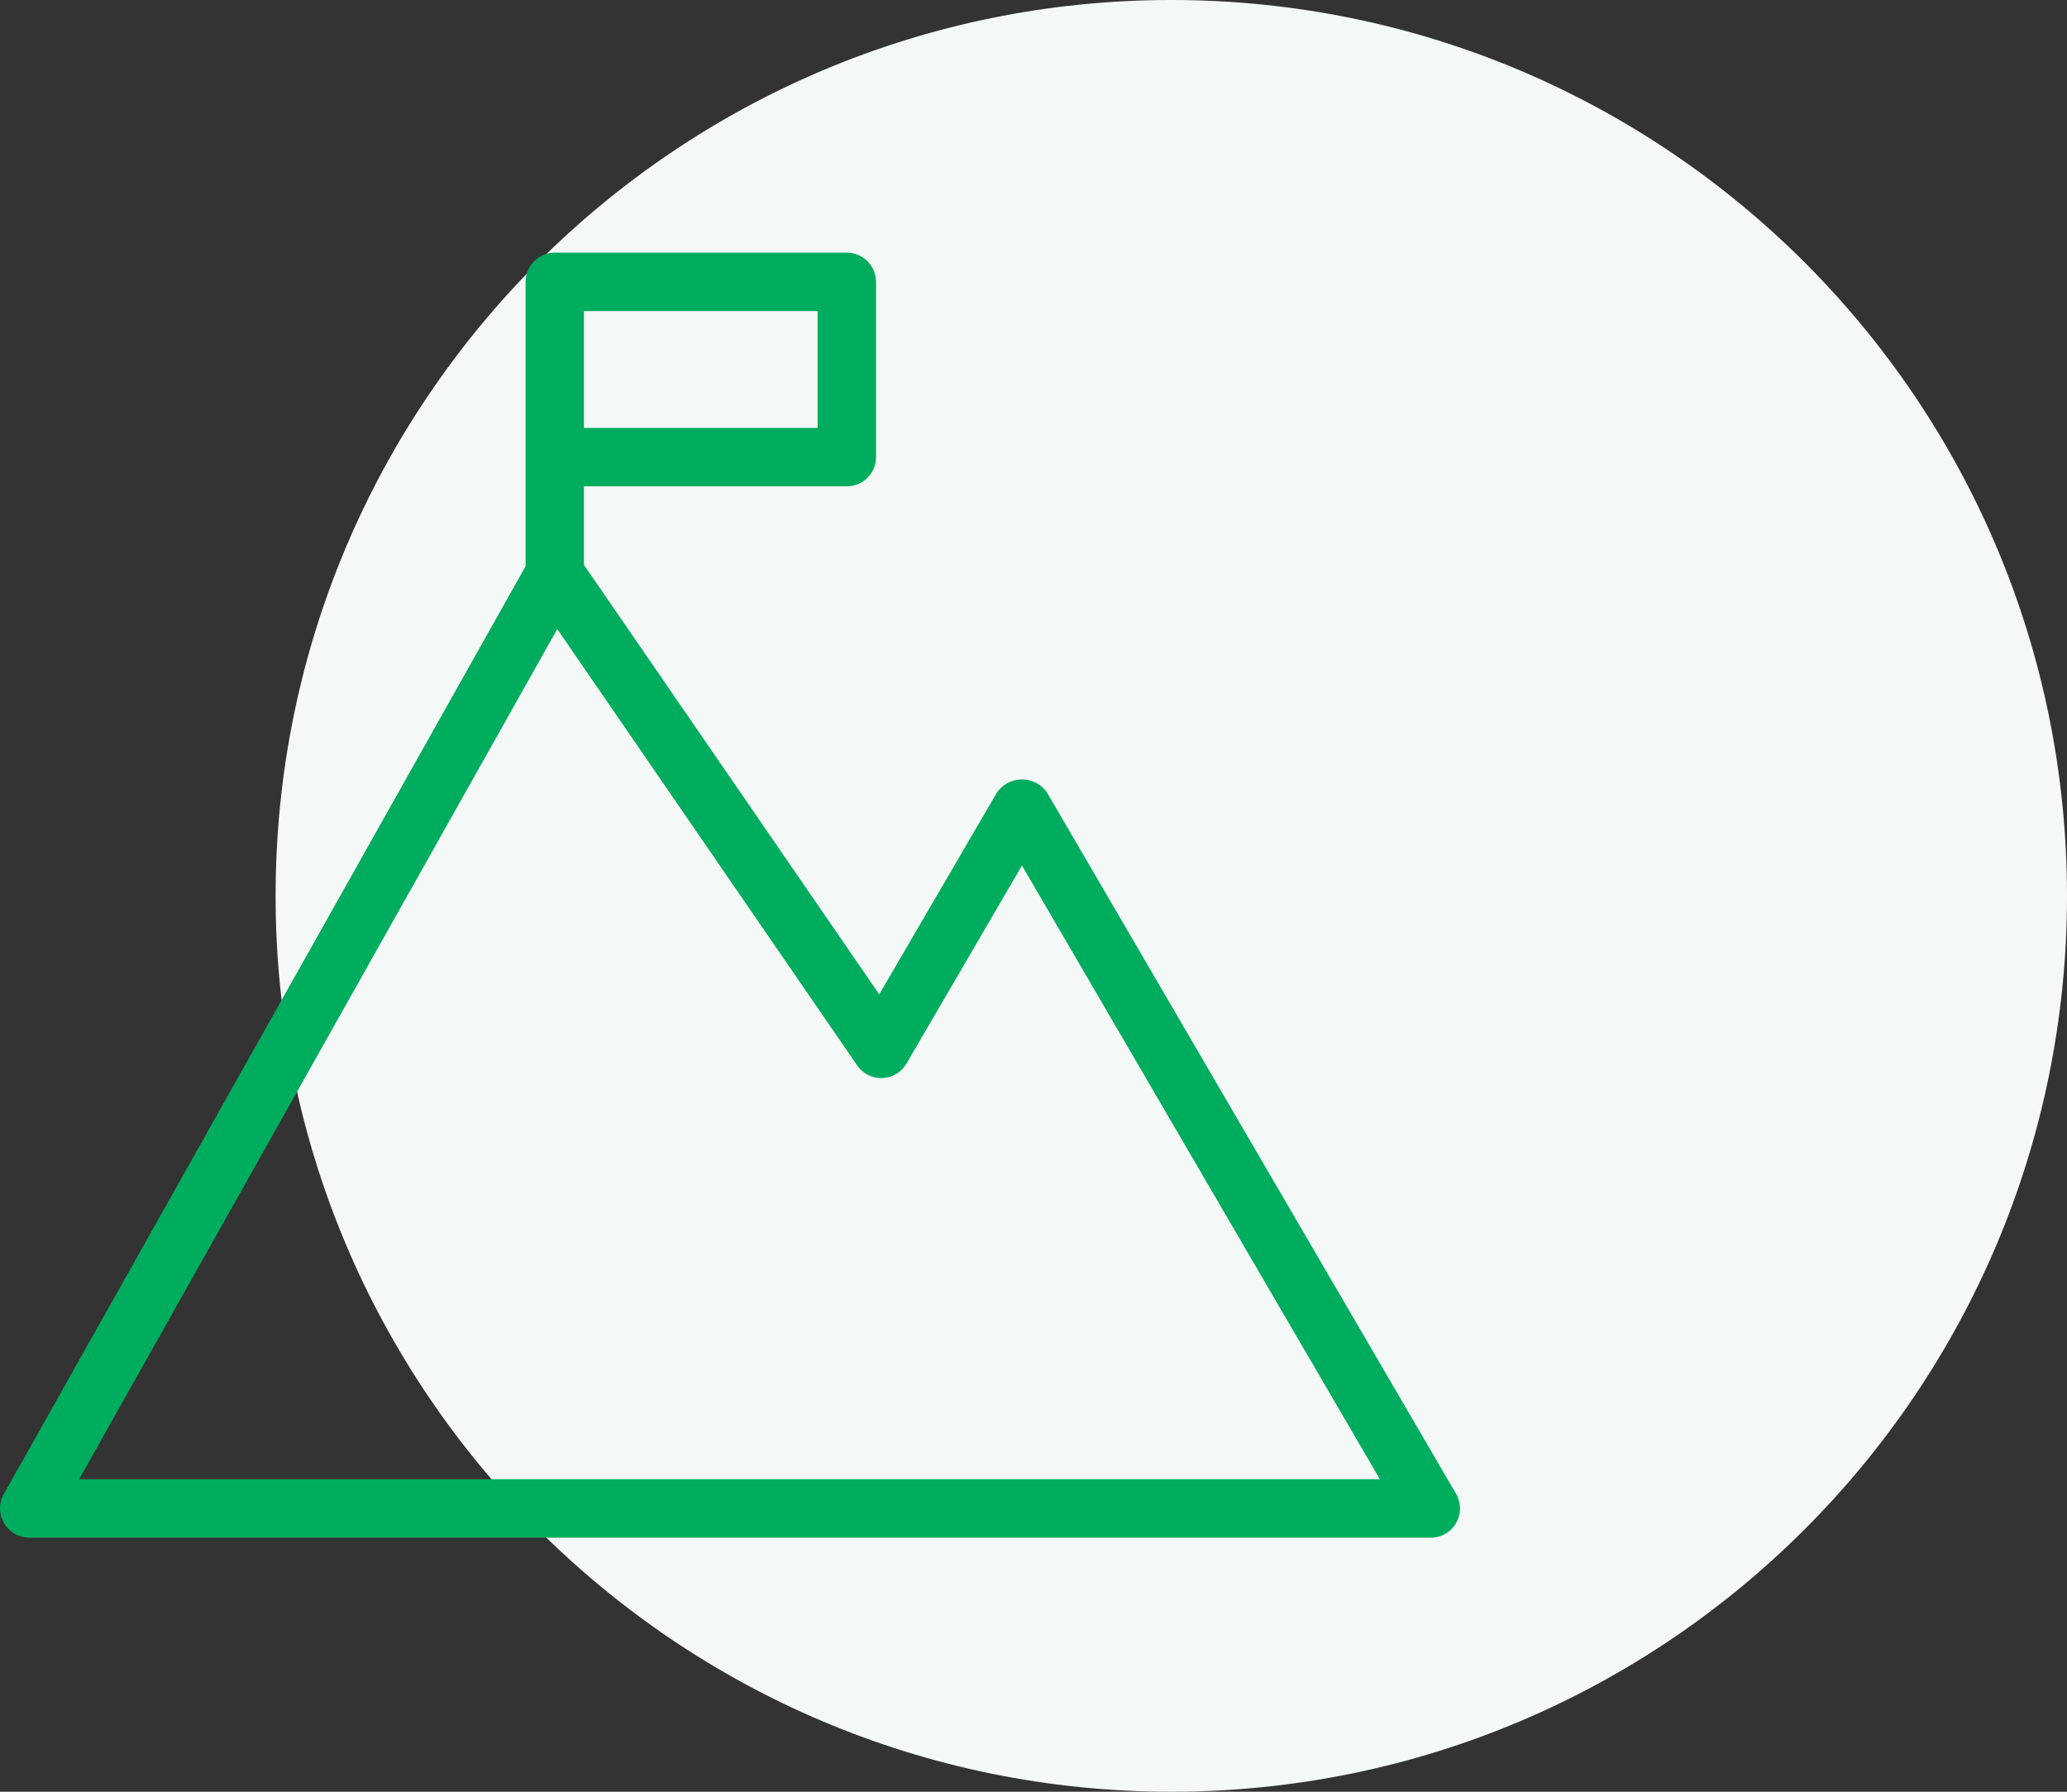
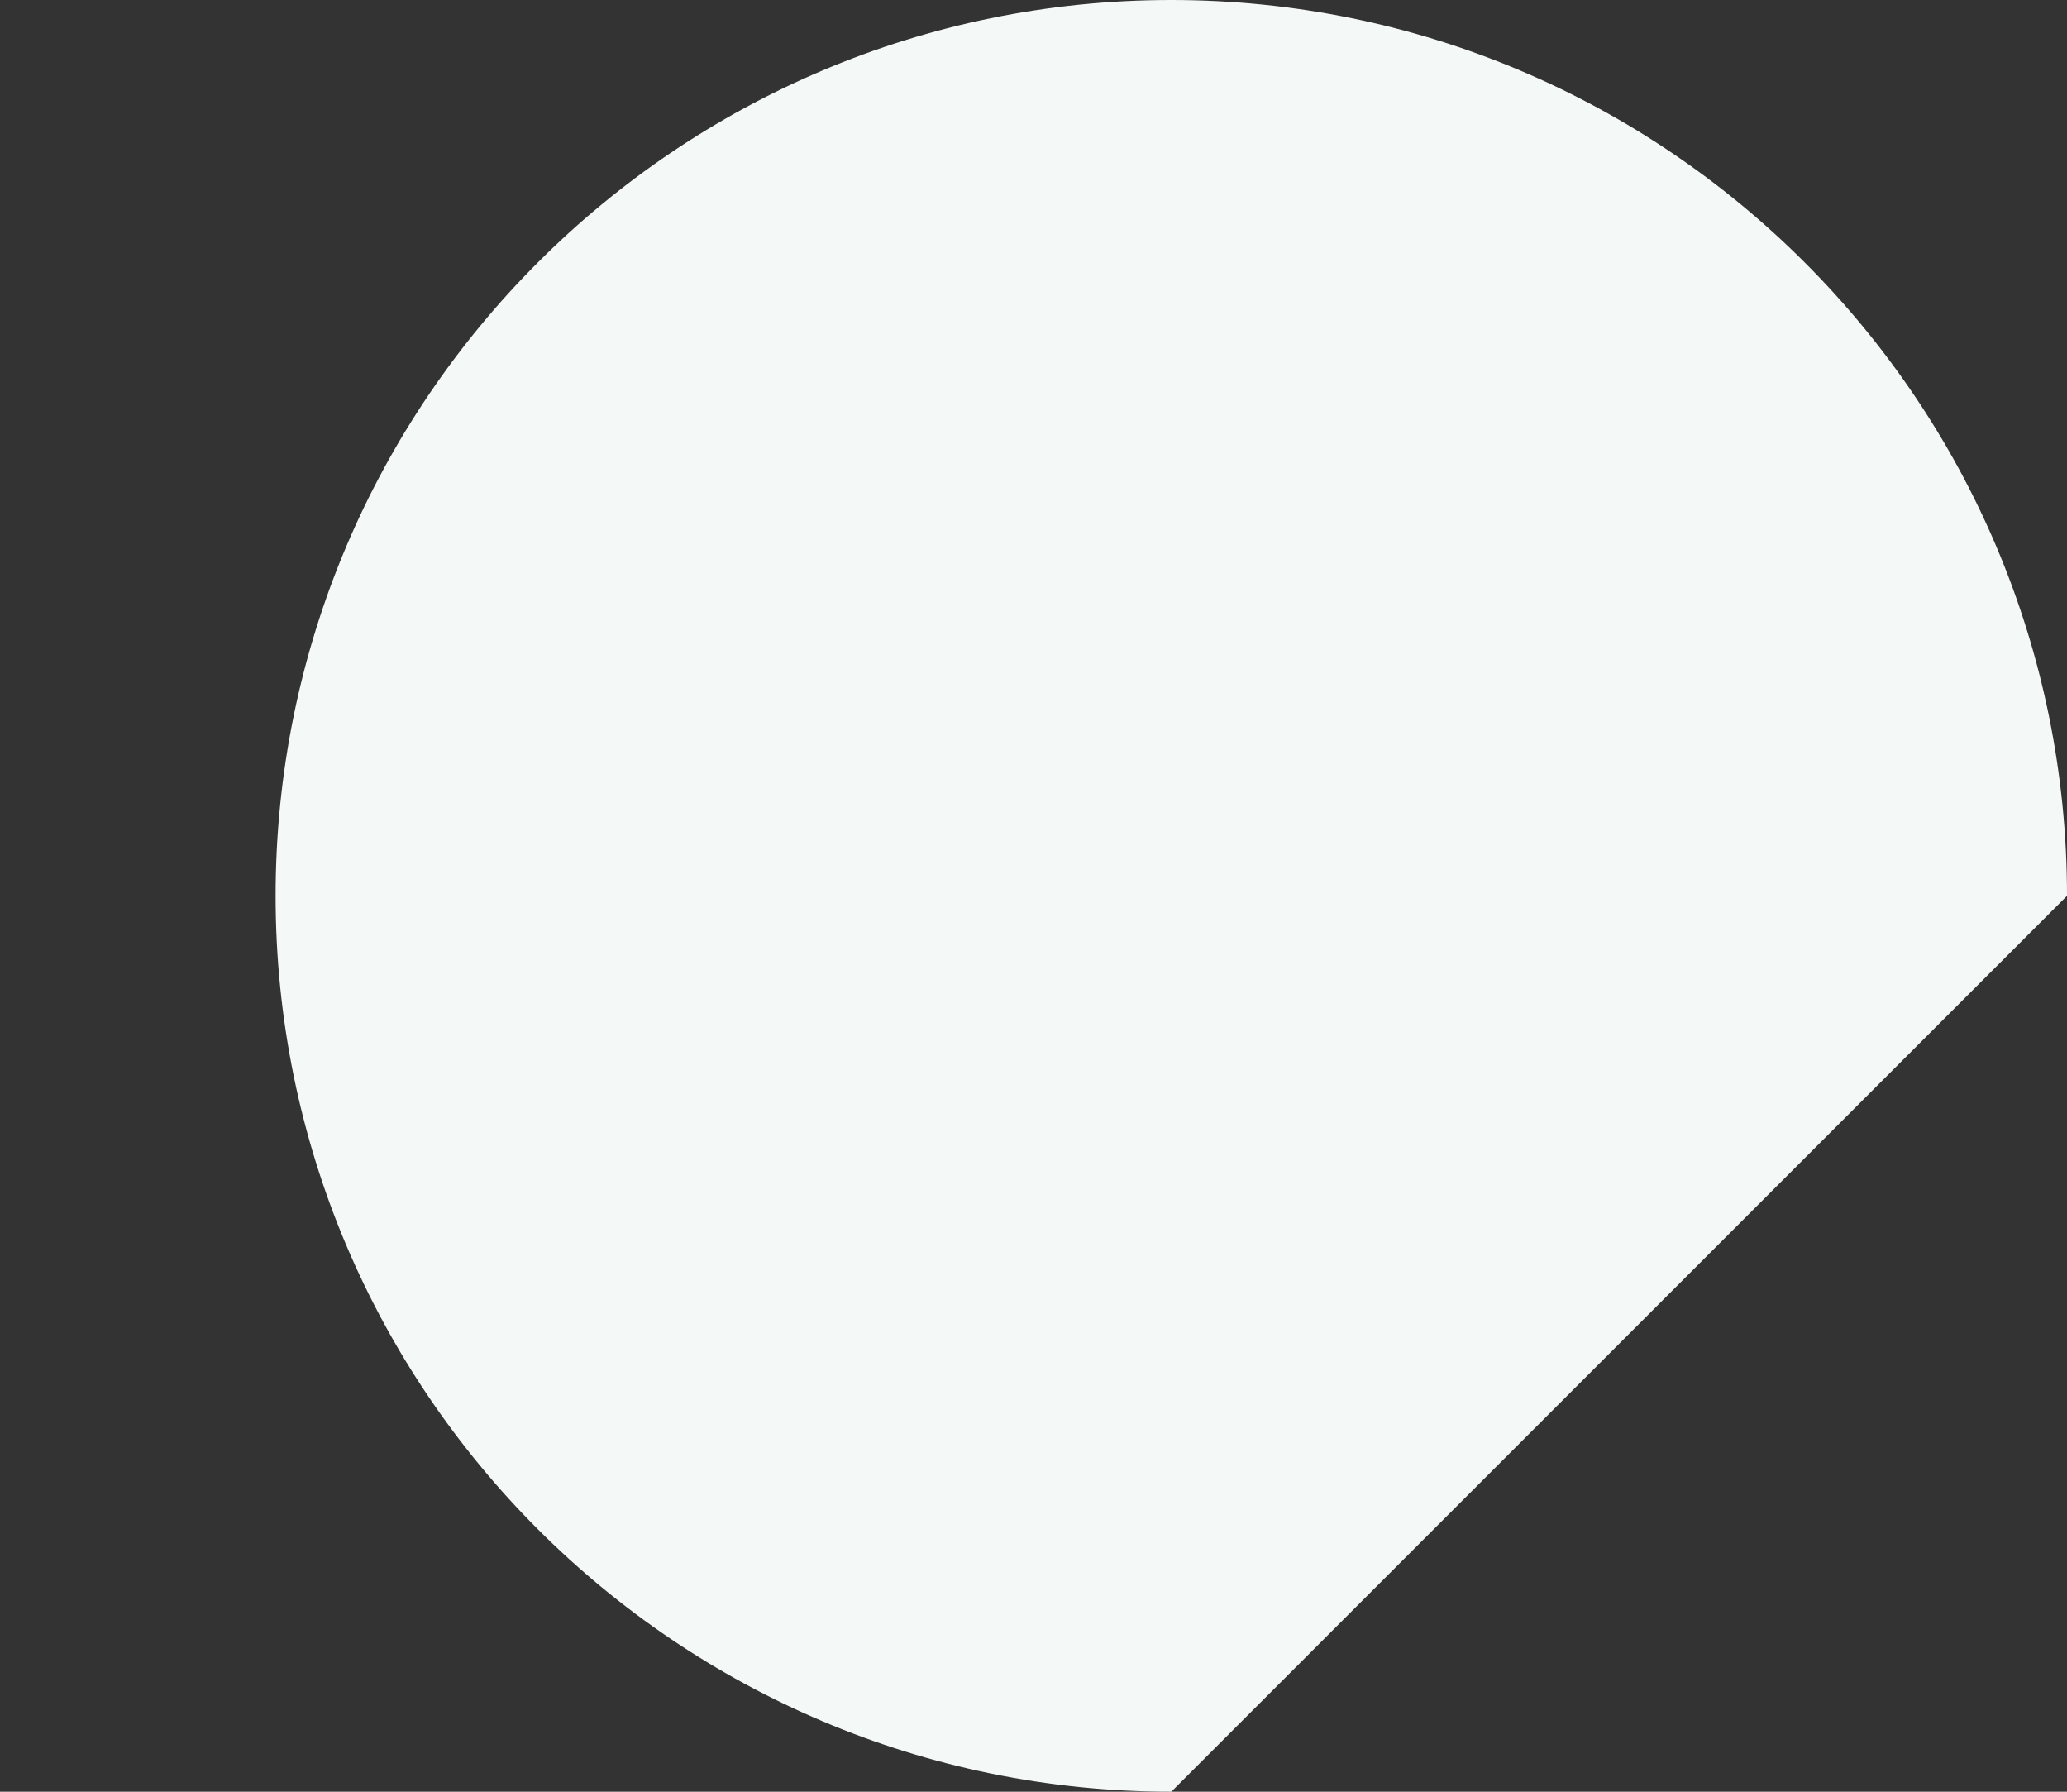
<svg xmlns="http://www.w3.org/2000/svg" width="90" height="78" viewBox="0 0 90 78" fill="none">
  <rect x="0" y="0" width="90" height="78" fill="#333333" stroke="none" />
-   <path d="M90 39C90 17.461 72.539 0 51 0C29.461 0 12 17.461 12 39C12 60.539 29.461 78 51 78C72.539 78 90 60.539 90 39Z" fill="#F4F8F6" />
-   <path d="M45.597 34.516C45.476 34.335 45.312 34.187 45.121 34.085C44.929 33.983 44.716 33.93 44.498 33.93C44.281 33.93 44.068 33.983 43.876 34.085C43.685 34.187 43.521 34.335 43.4 34.516L38.283 43.288L25.426 24.59V21.171H36.873C37.04 21.171 37.205 21.139 37.359 21.075C37.514 21.011 37.654 20.917 37.772 20.799C37.89 20.681 37.983 20.541 38.047 20.387C38.111 20.232 38.144 20.067 38.144 19.9V12.271C38.144 12.104 38.111 11.939 38.047 11.785C37.983 11.631 37.89 11.49 37.772 11.372C37.654 11.254 37.514 11.161 37.359 11.097C37.205 11.033 37.04 11 36.873 11H24.156C23.819 11 23.495 11.134 23.257 11.372C23.018 11.611 22.884 11.934 22.884 12.271V24.652L0.163 65.046C0.054 65.239 -0.002 65.458 4.70331e-05 65.68C0.002 65.902 0.062 66.119 0.174 66.311C0.286 66.502 0.446 66.661 0.639 66.772C0.831 66.882 1.049 66.94 1.271 66.94H62.299C62.523 66.94 62.742 66.881 62.936 66.769C63.13 66.657 63.29 66.496 63.402 66.302C63.513 66.108 63.571 65.888 63.57 65.664C63.569 65.44 63.51 65.221 63.397 65.028L45.597 34.516ZM25.426 13.543H35.598V18.628H25.426V13.543ZM3.444 64.398L24.264 27.386L37.322 46.381C37.444 46.557 37.608 46.7 37.799 46.797C37.991 46.893 38.203 46.94 38.417 46.932C38.632 46.924 38.84 46.862 39.024 46.752C39.208 46.642 39.361 46.487 39.469 46.302L44.498 37.679L60.083 64.398H3.444Z" fill="#00AC5D" />
+   <path d="M90 39C90 17.461 72.539 0 51 0C29.461 0 12 17.461 12 39C12 60.539 29.461 78 51 78Z" fill="#F4F8F6" />
</svg>